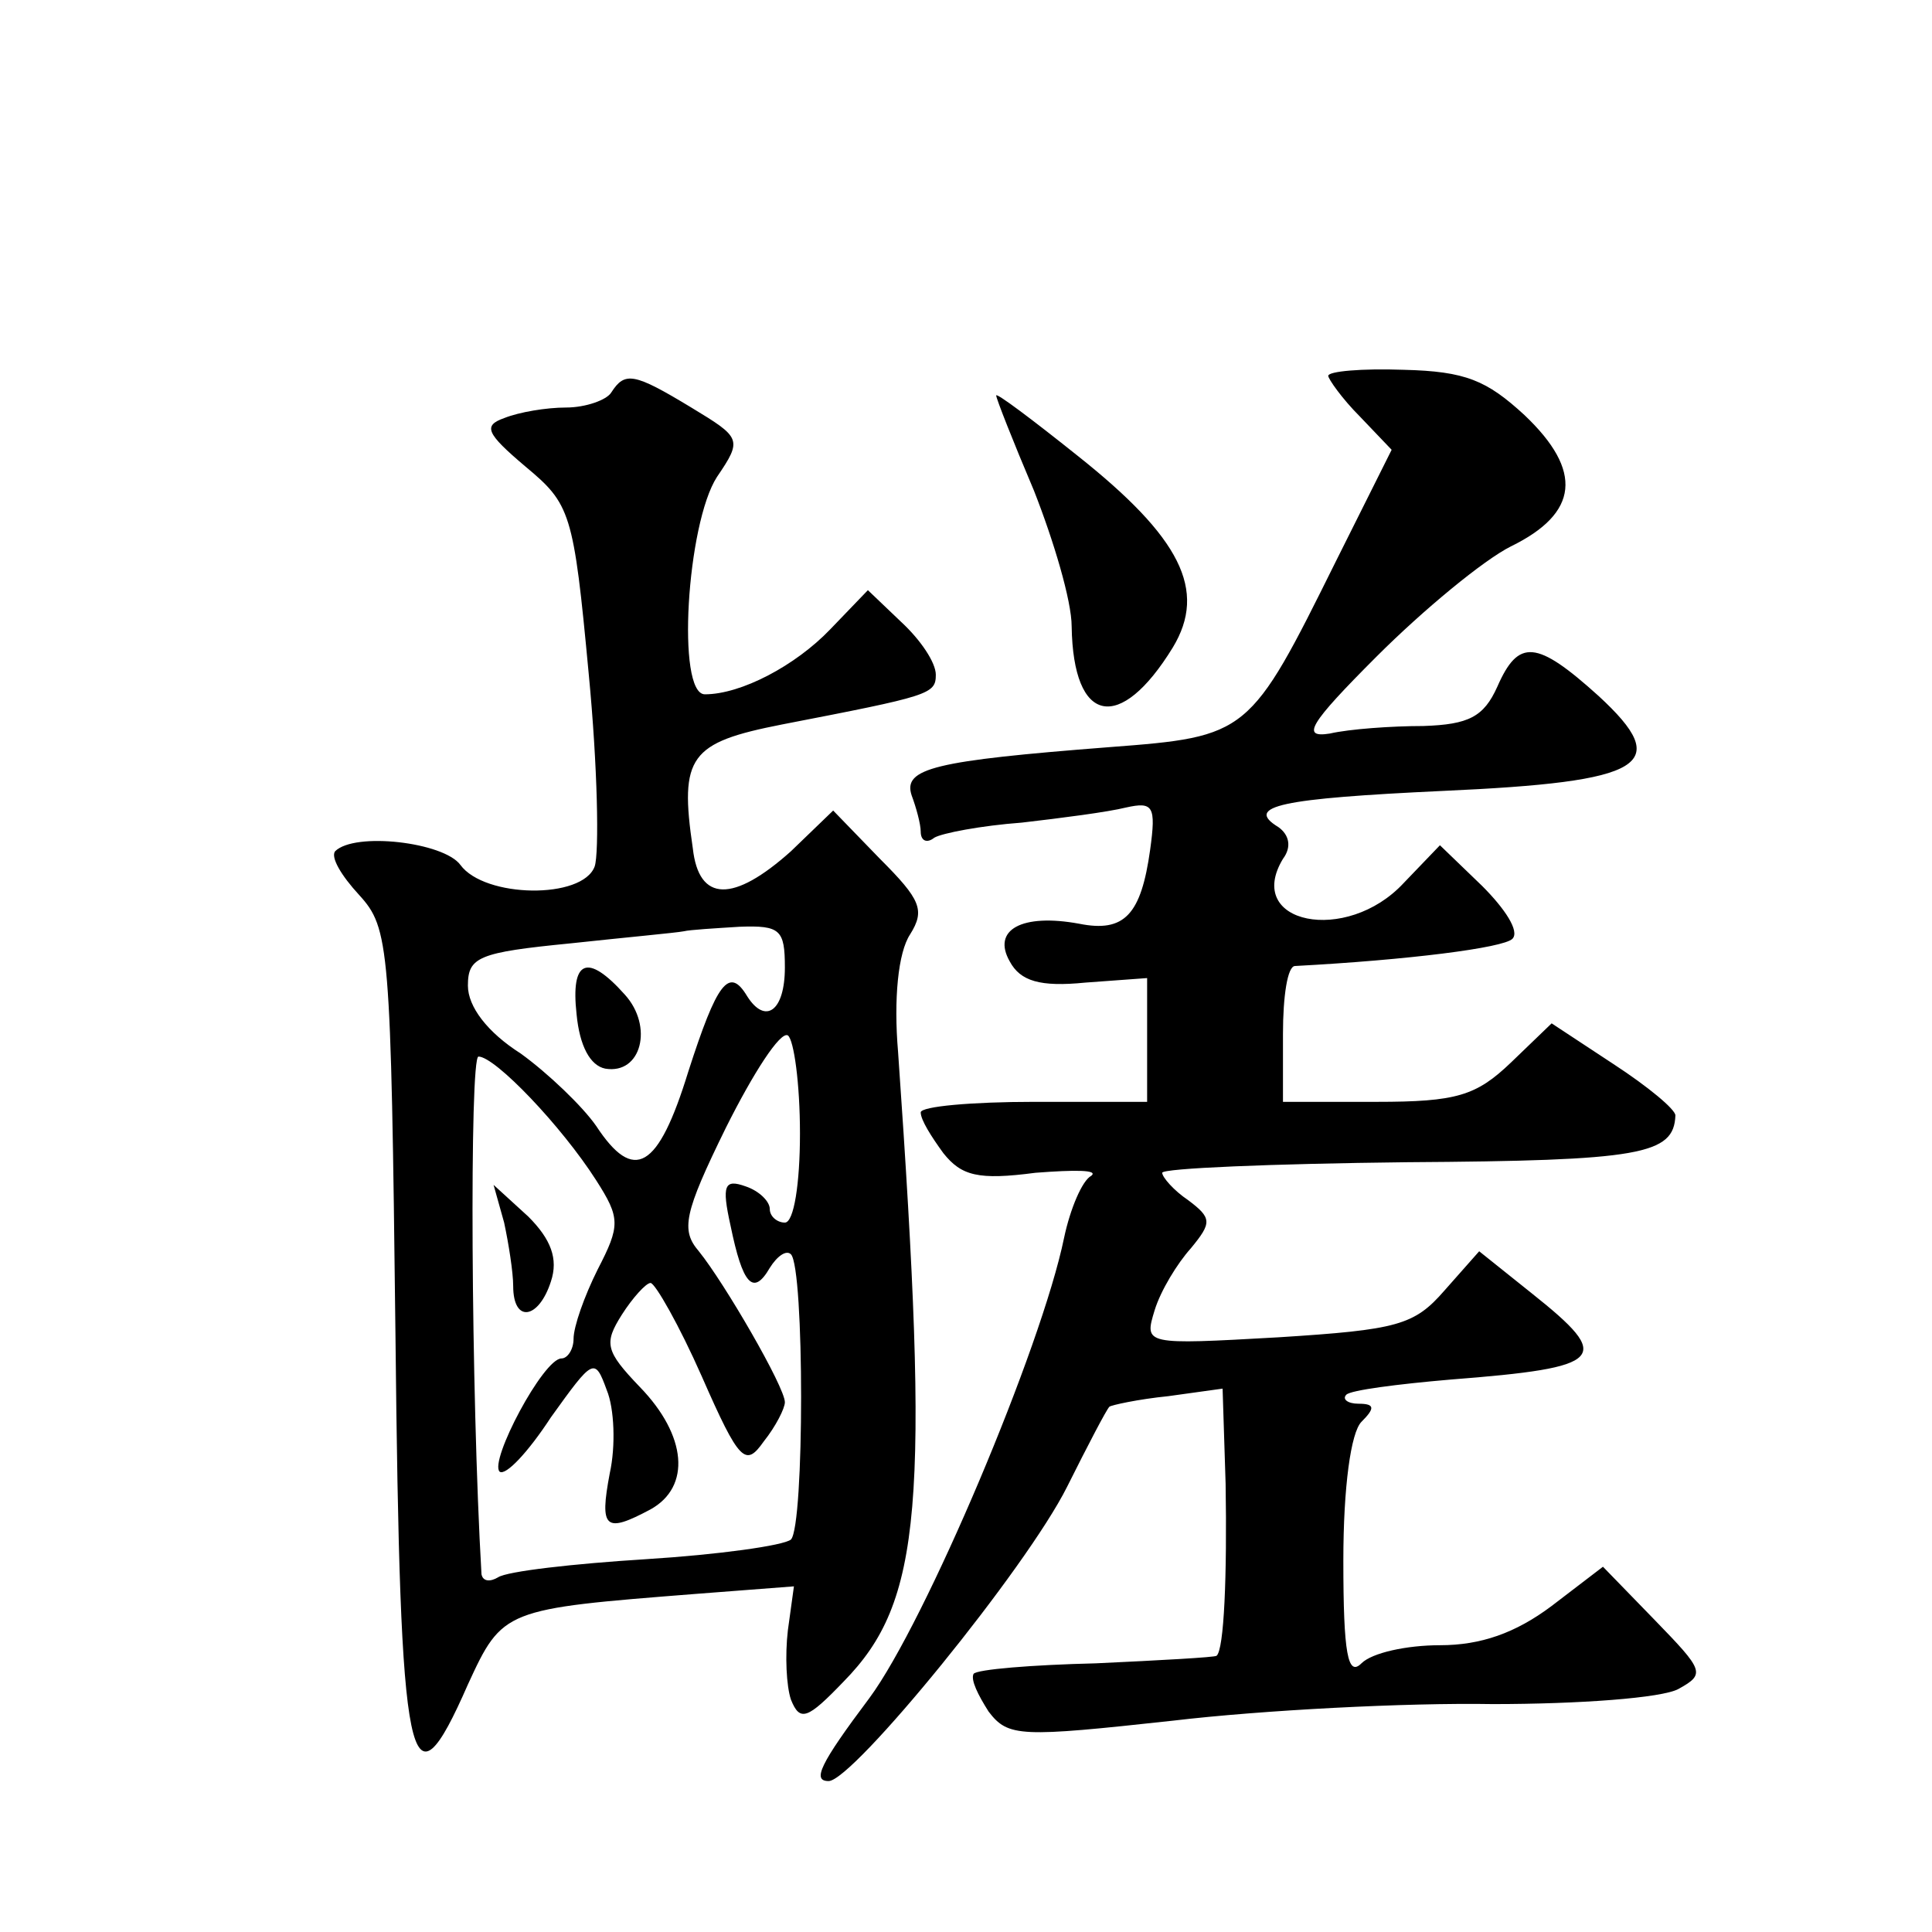
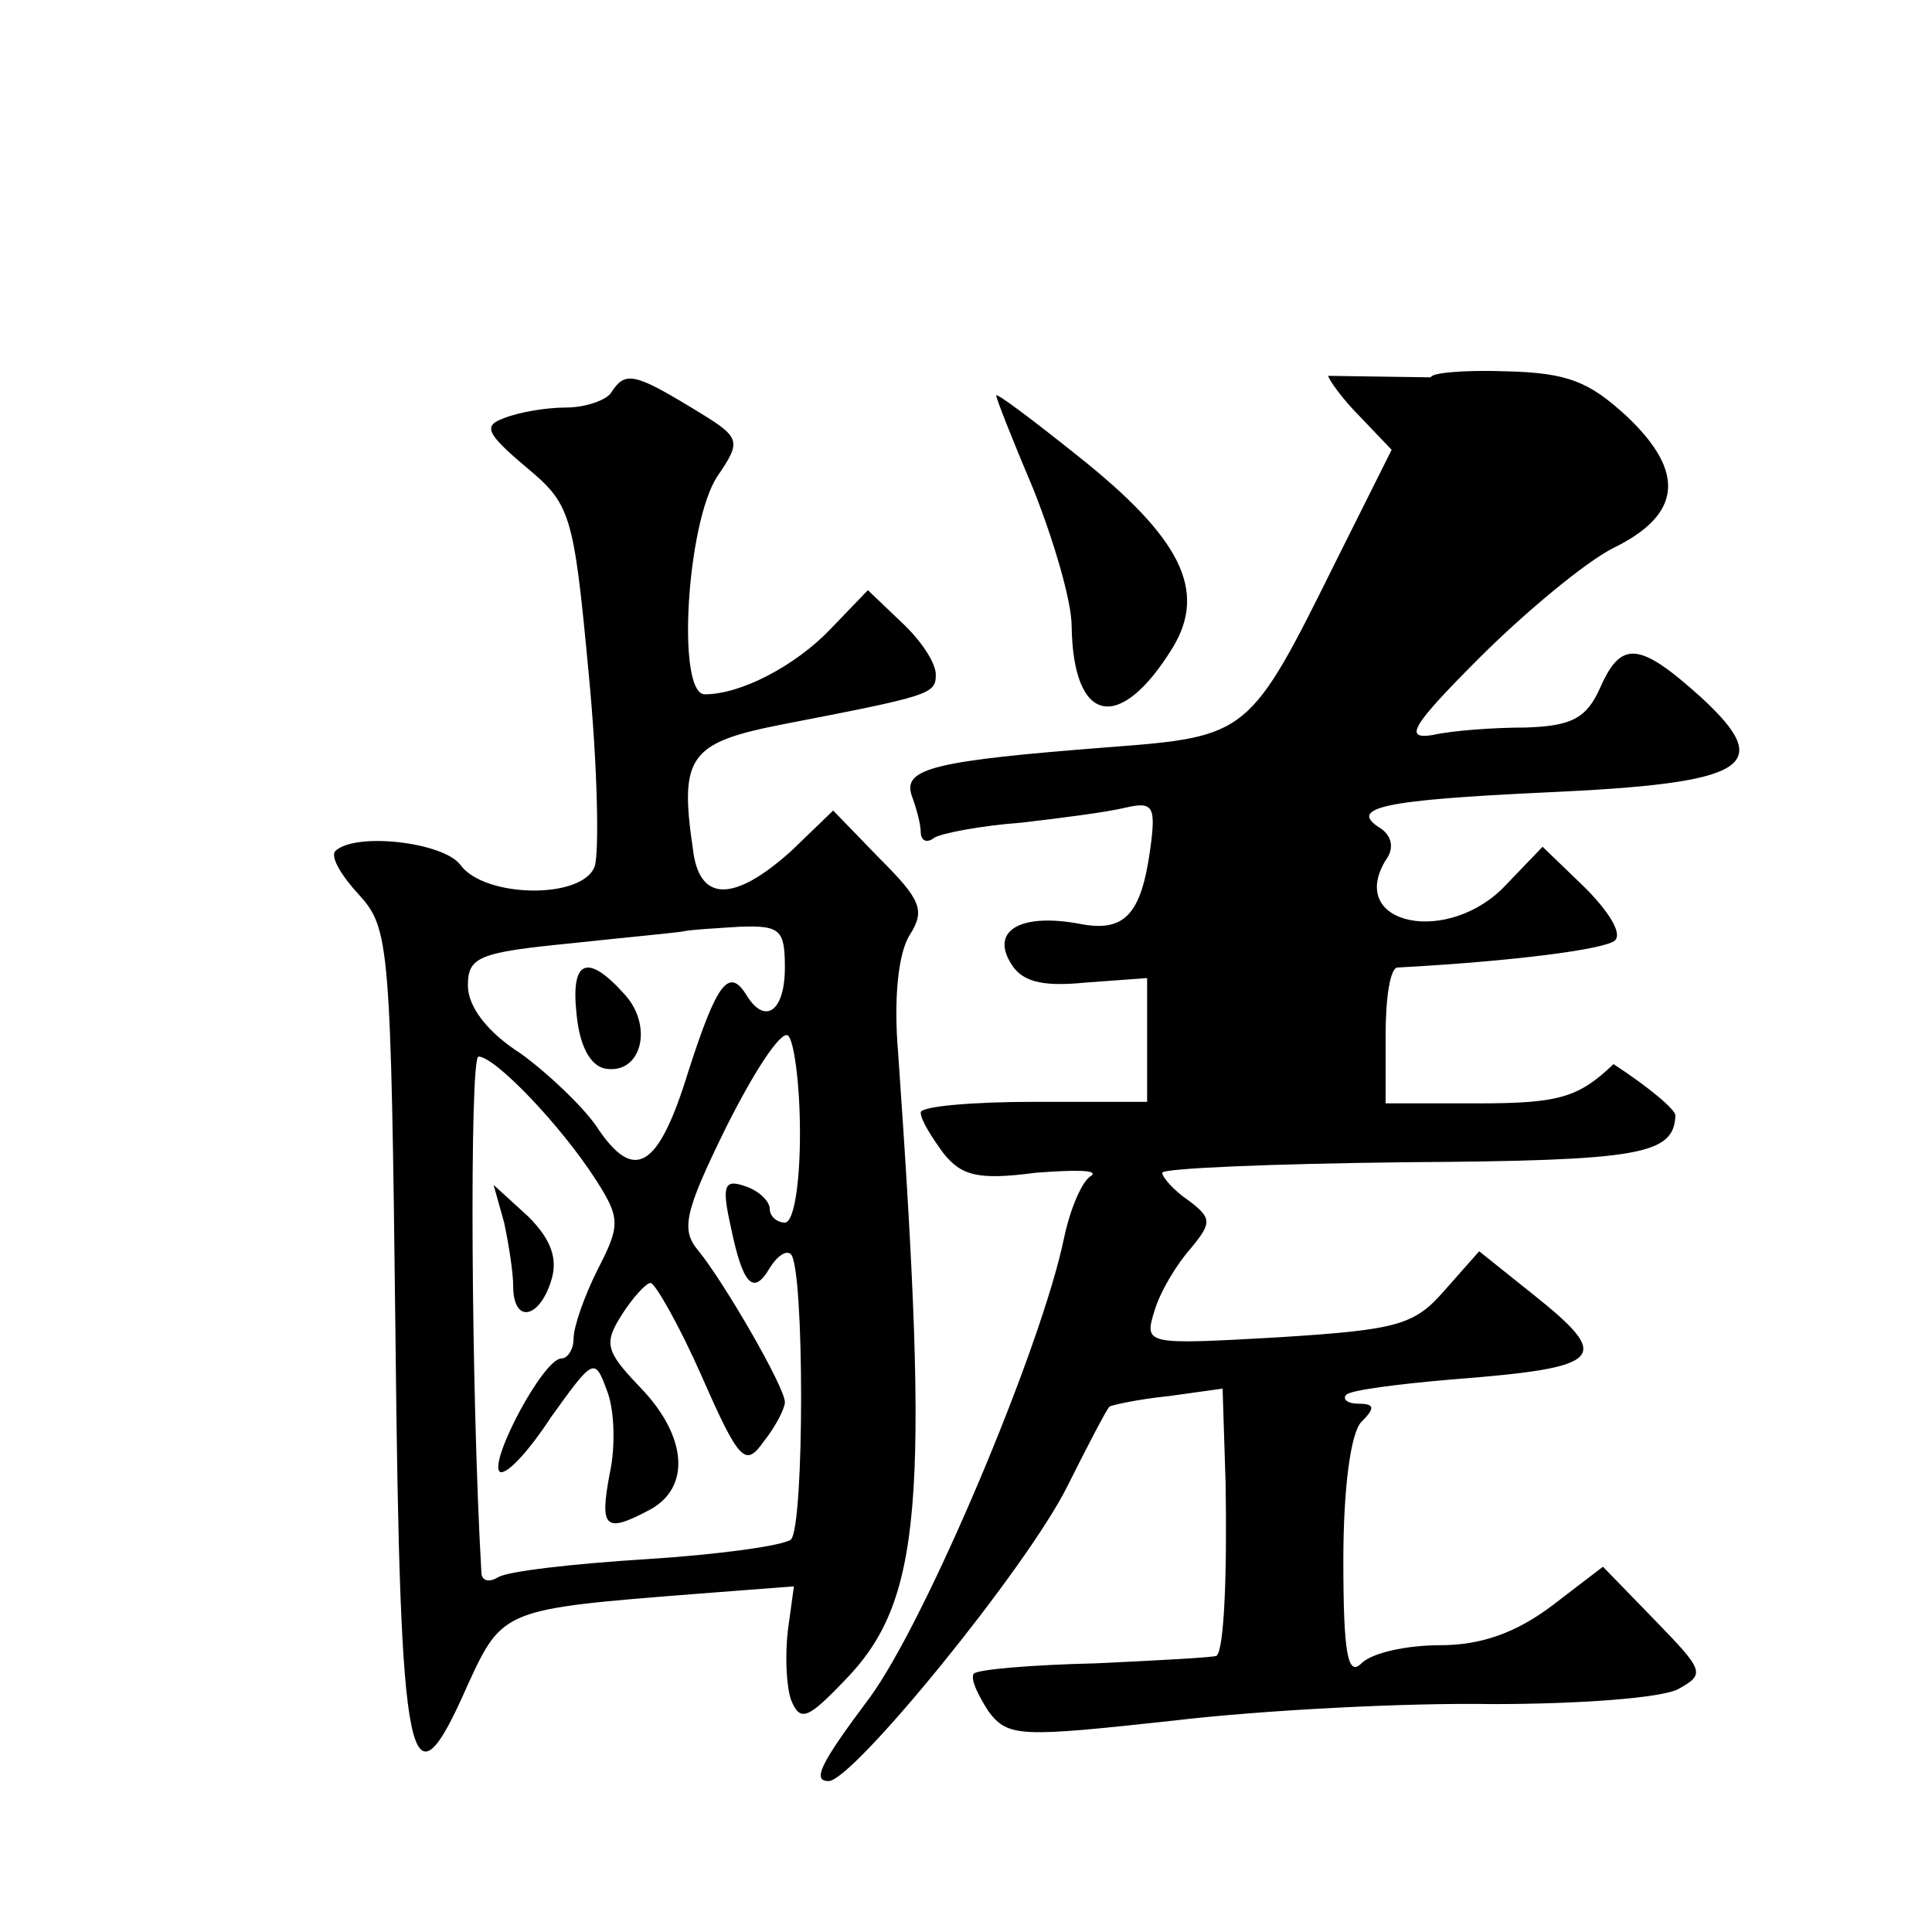
<svg xmlns="http://www.w3.org/2000/svg" version="1.0" width="128pt" height="128pt" viewBox="0 0 128 128" preserveAspectRatio="xMidYMid meet">
  <g transform="translate(0,128) scale(0.1,-0.1)" fill="#0" stroke="none">
-     <path d="M880 1031 c0 -2 9 -15 21 -27 l21 -22 -37 -74 c-57 -115 -58 -116 -150 -123 -116 -9 -137 -14 -131 -32 3 -8 6 -19 6 -24 0 -6 4 -8 9 -4 5 3 31 8 58 10 26 3 57 7 69 10 18 4 20 1 16 -28 -6 -43 -17 -55 -47 -49 -38 7 -58 -4 -46 -25 7 -13 20 -17 50 -14 l41 3 0 -41 0 -41 -75 0 c-41 0 -75 -3 -75 -7 0 -5 7 -16 15 -27 12 -15 23 -18 61 -13 26 2 42 2 37 -2 -6 -3 -14 -22 -18 -41 -15 -73 -92 -255 -129 -305 -33 -44 -38 -55 -27 -55 16 0 131 141 158 195 14 28 26 51 28 53 1 1 19 5 39 7 l36 5 2 -63 c1 -61 -1 -110 -6 -114 -1 -1 -37 -3 -80 -5 -42 -1 -79 -4 -81 -7 -2 -4 3 -14 10 -25 13 -17 21 -17 122 -6 59 7 155 12 212 11 57 0 112 4 123 10 18 10 17 12 -16 46 l-34 35 -34 -26 c-24 -18 -47 -26 -74 -26 -22 0 -45 -5 -52 -12 -9 -9 -12 6 -12 68 0 49 5 85 12 92 9 9 9 12 -2 12 -7 0 -11 3 -8 6 3 3 34 7 69 10 103 8 108 14 54 57 l-35 28 -23 -26 c-20 -23 -31 -26 -110 -31 -89 -5 -89 -5 -82 18 4 13 15 31 24 41 14 17 14 20 -2 32 -9 6 -17 15 -17 18 0 3 73 6 162 7 155 1 177 5 178 31 0 4 -18 19 -41 34 l-41 27 -27 -26 c-23 -22 -36 -26 -89 -26 l-62 0 0 45 c0 25 3 45 8 45 75 4 138 12 144 18 5 5 -5 20 -20 35 l-28 27 -24 -25 c-38 -41 -106 -27 -80 16 6 8 4 16 -3 21 -23 14 2 19 109 24 134 6 153 17 103 63 -41 37 -53 38 -67 6 -9 -20 -19 -25 -49 -26 -21 0 -49 -2 -62 -5 -19 -3 -14 6 31 51 31 31 71 64 89 73 45 22 48 50 9 87 -25 23 -39 29 -80 30 -28 1 -50 -1 -50 -4z M405 1020 c-3 -5 -17 -10 -30 -10 -13 0 -31 -3 -41 -7 -14 -5 -12 -10 14 -32 30 -25 32 -30 42 -137 6 -62 7 -119 4 -128 -8 -22 -73 -21 -89 1 -11 15 -70 22 -83 9 -3 -4 4 -16 16 -29 20 -22 21 -33 24 -291 3 -292 9 -321 48 -232 23 50 24 50 151 60 l65 5 -4 -29 c-2 -17 -1 -37 2 -46 6 -15 11 -13 35 12 52 53 57 117 36 417 -3 35 0 66 8 78 10 16 7 23 -20 50 l-31 32 -28 -27 c-38 -34 -61 -34 -65 2 -9 61 -2 70 59 82 98 19 102 20 102 33 0 8 -10 23 -23 35 l-22 21 -25 -26 c-23 -24 -59 -43 -83 -43 -19 0 -12 113 8 144 17 25 16 26 -17 46 -38 23 -44 24 -53 10z m115 -381 c0 -29 -13 -38 -25 -19 -12 20 -20 9 -39 -50 -20 -65 -36 -74 -61 -36 -9 13 -32 35 -50 48 -22 14 -35 31 -35 45 0 19 7 22 68 28 37 4 70 7 75 8 4 1 21 2 37 3 27 1 30 -2 30 -27z m10 -110 c0 -33 -4 -59 -10 -59 -5 0 -10 4 -10 9 0 5 -7 12 -16 15 -14 5 -16 1 -10 -26 8 -39 15 -47 26 -28 5 8 11 12 14 9 9 -9 9 -180 0 -189 -5 -4 -48 -10 -96 -13 -48 -3 -92 -8 -98 -12 -5 -3 -10 -3 -11 2 -7 120 -8 343 -2 343 11 0 55 -46 78 -82 16 -25 16 -30 1 -59 -9 -18 -16 -38 -16 -46 0 -7 -4 -13 -8 -13 -12 0 -48 -68 -41 -75 4 -3 19 13 34 36 28 39 29 40 37 18 5 -12 6 -37 2 -55 -7 -37 -3 -40 27 -24 27 15 24 49 -7 81 -23 24 -24 29 -12 48 7 11 16 21 19 21 3 0 19 -28 34 -62 25 -57 29 -60 41 -43 8 10 14 22 14 26 0 10 -40 79 -57 100 -12 14 -10 25 18 82 18 36 36 64 41 61 4 -3 8 -32 8 -65z M382 608 c2 -21 9 -34 19 -36 24 -4 32 28 13 49 -25 28 -36 23 -32 -13z M334 470 c3 -14 6 -33 6 -42 0 -25 17 -22 25 3 5 15 0 28 -15 43 l-23 21 7 -25z M660 1018 c0 -2 11 -30 25 -63 13 -33 25 -73 25 -90 1 -65 32 -71 67 -14 23 38 5 73 -63 127 -30 24 -54 42 -54 40z" />
+     <path d="M880 1031 c0 -2 9 -15 21 -27 l21 -22 -37 -74 c-57 -115 -58 -116 -150 -123 -116 -9 -137 -14 -131 -32 3 -8 6 -19 6 -24 0 -6 4 -8 9 -4 5 3 31 8 58 10 26 3 57 7 69 10 18 4 20 1 16 -28 -6 -43 -17 -55 -47 -49 -38 7 -58 -4 -46 -25 7 -13 20 -17 50 -14 l41 3 0 -41 0 -41 -75 0 c-41 0 -75 -3 -75 -7 0 -5 7 -16 15 -27 12 -15 23 -18 61 -13 26 2 42 2 37 -2 -6 -3 -14 -22 -18 -41 -15 -73 -92 -255 -129 -305 -33 -44 -38 -55 -27 -55 16 0 131 141 158 195 14 28 26 51 28 53 1 1 19 5 39 7 l36 5 2 -63 c1 -61 -1 -110 -6 -114 -1 -1 -37 -3 -80 -5 -42 -1 -79 -4 -81 -7 -2 -4 3 -14 10 -25 13 -17 21 -17 122 -6 59 7 155 12 212 11 57 0 112 4 123 10 18 10 17 12 -16 46 l-34 35 -34 -26 c-24 -18 -47 -26 -74 -26 -22 0 -45 -5 -52 -12 -9 -9 -12 6 -12 68 0 49 5 85 12 92 9 9 9 12 -2 12 -7 0 -11 3 -8 6 3 3 34 7 69 10 103 8 108 14 54 57 l-35 28 -23 -26 c-20 -23 -31 -26 -110 -31 -89 -5 -89 -5 -82 18 4 13 15 31 24 41 14 17 14 20 -2 32 -9 6 -17 15 -17 18 0 3 73 6 162 7 155 1 177 5 178 31 0 4 -18 19 -41 34 c-23 -22 -36 -26 -89 -26 l-62 0 0 45 c0 25 3 45 8 45 75 4 138 12 144 18 5 5 -5 20 -20 35 l-28 27 -24 -25 c-38 -41 -106 -27 -80 16 6 8 4 16 -3 21 -23 14 2 19 109 24 134 6 153 17 103 63 -41 37 -53 38 -67 6 -9 -20 -19 -25 -49 -26 -21 0 -49 -2 -62 -5 -19 -3 -14 6 31 51 31 31 71 64 89 73 45 22 48 50 9 87 -25 23 -39 29 -80 30 -28 1 -50 -1 -50 -4z M405 1020 c-3 -5 -17 -10 -30 -10 -13 0 -31 -3 -41 -7 -14 -5 -12 -10 14 -32 30 -25 32 -30 42 -137 6 -62 7 -119 4 -128 -8 -22 -73 -21 -89 1 -11 15 -70 22 -83 9 -3 -4 4 -16 16 -29 20 -22 21 -33 24 -291 3 -292 9 -321 48 -232 23 50 24 50 151 60 l65 5 -4 -29 c-2 -17 -1 -37 2 -46 6 -15 11 -13 35 12 52 53 57 117 36 417 -3 35 0 66 8 78 10 16 7 23 -20 50 l-31 32 -28 -27 c-38 -34 -61 -34 -65 2 -9 61 -2 70 59 82 98 19 102 20 102 33 0 8 -10 23 -23 35 l-22 21 -25 -26 c-23 -24 -59 -43 -83 -43 -19 0 -12 113 8 144 17 25 16 26 -17 46 -38 23 -44 24 -53 10z m115 -381 c0 -29 -13 -38 -25 -19 -12 20 -20 9 -39 -50 -20 -65 -36 -74 -61 -36 -9 13 -32 35 -50 48 -22 14 -35 31 -35 45 0 19 7 22 68 28 37 4 70 7 75 8 4 1 21 2 37 3 27 1 30 -2 30 -27z m10 -110 c0 -33 -4 -59 -10 -59 -5 0 -10 4 -10 9 0 5 -7 12 -16 15 -14 5 -16 1 -10 -26 8 -39 15 -47 26 -28 5 8 11 12 14 9 9 -9 9 -180 0 -189 -5 -4 -48 -10 -96 -13 -48 -3 -92 -8 -98 -12 -5 -3 -10 -3 -11 2 -7 120 -8 343 -2 343 11 0 55 -46 78 -82 16 -25 16 -30 1 -59 -9 -18 -16 -38 -16 -46 0 -7 -4 -13 -8 -13 -12 0 -48 -68 -41 -75 4 -3 19 13 34 36 28 39 29 40 37 18 5 -12 6 -37 2 -55 -7 -37 -3 -40 27 -24 27 15 24 49 -7 81 -23 24 -24 29 -12 48 7 11 16 21 19 21 3 0 19 -28 34 -62 25 -57 29 -60 41 -43 8 10 14 22 14 26 0 10 -40 79 -57 100 -12 14 -10 25 18 82 18 36 36 64 41 61 4 -3 8 -32 8 -65z M382 608 c2 -21 9 -34 19 -36 24 -4 32 28 13 49 -25 28 -36 23 -32 -13z M334 470 c3 -14 6 -33 6 -42 0 -25 17 -22 25 3 5 15 0 28 -15 43 l-23 21 7 -25z M660 1018 c0 -2 11 -30 25 -63 13 -33 25 -73 25 -90 1 -65 32 -71 67 -14 23 38 5 73 -63 127 -30 24 -54 42 -54 40z" />
  </g>
</svg>